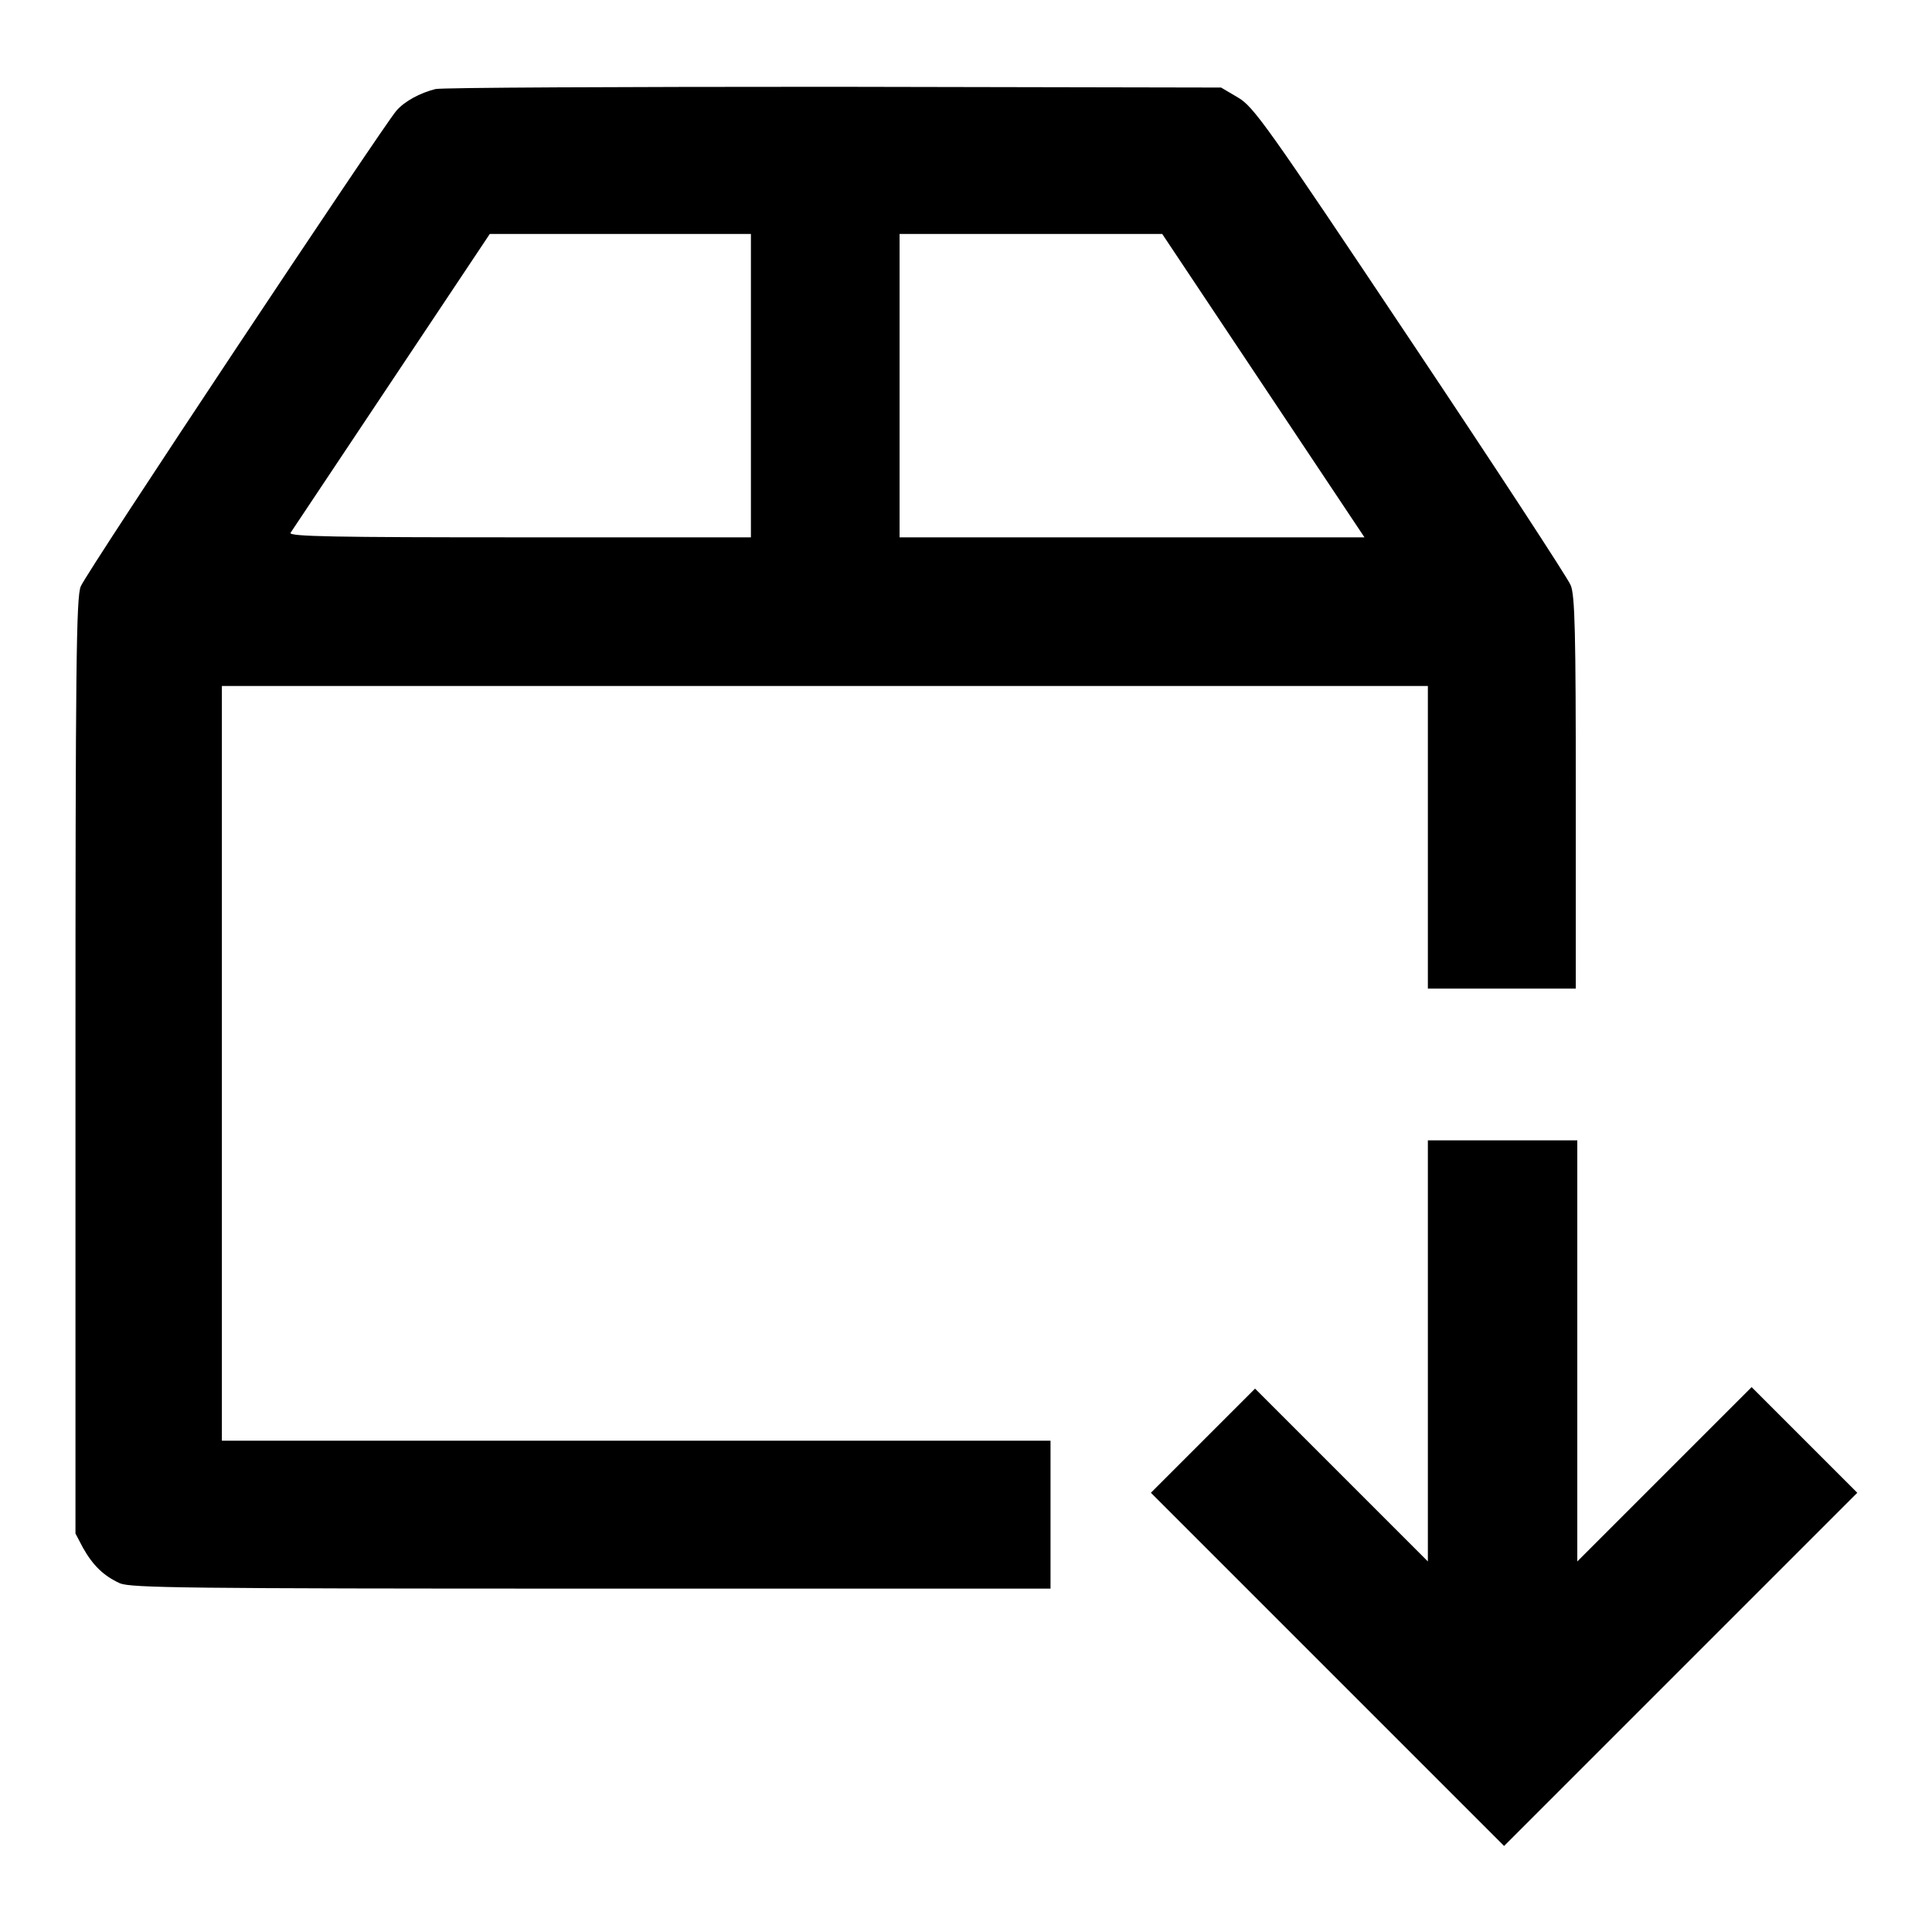
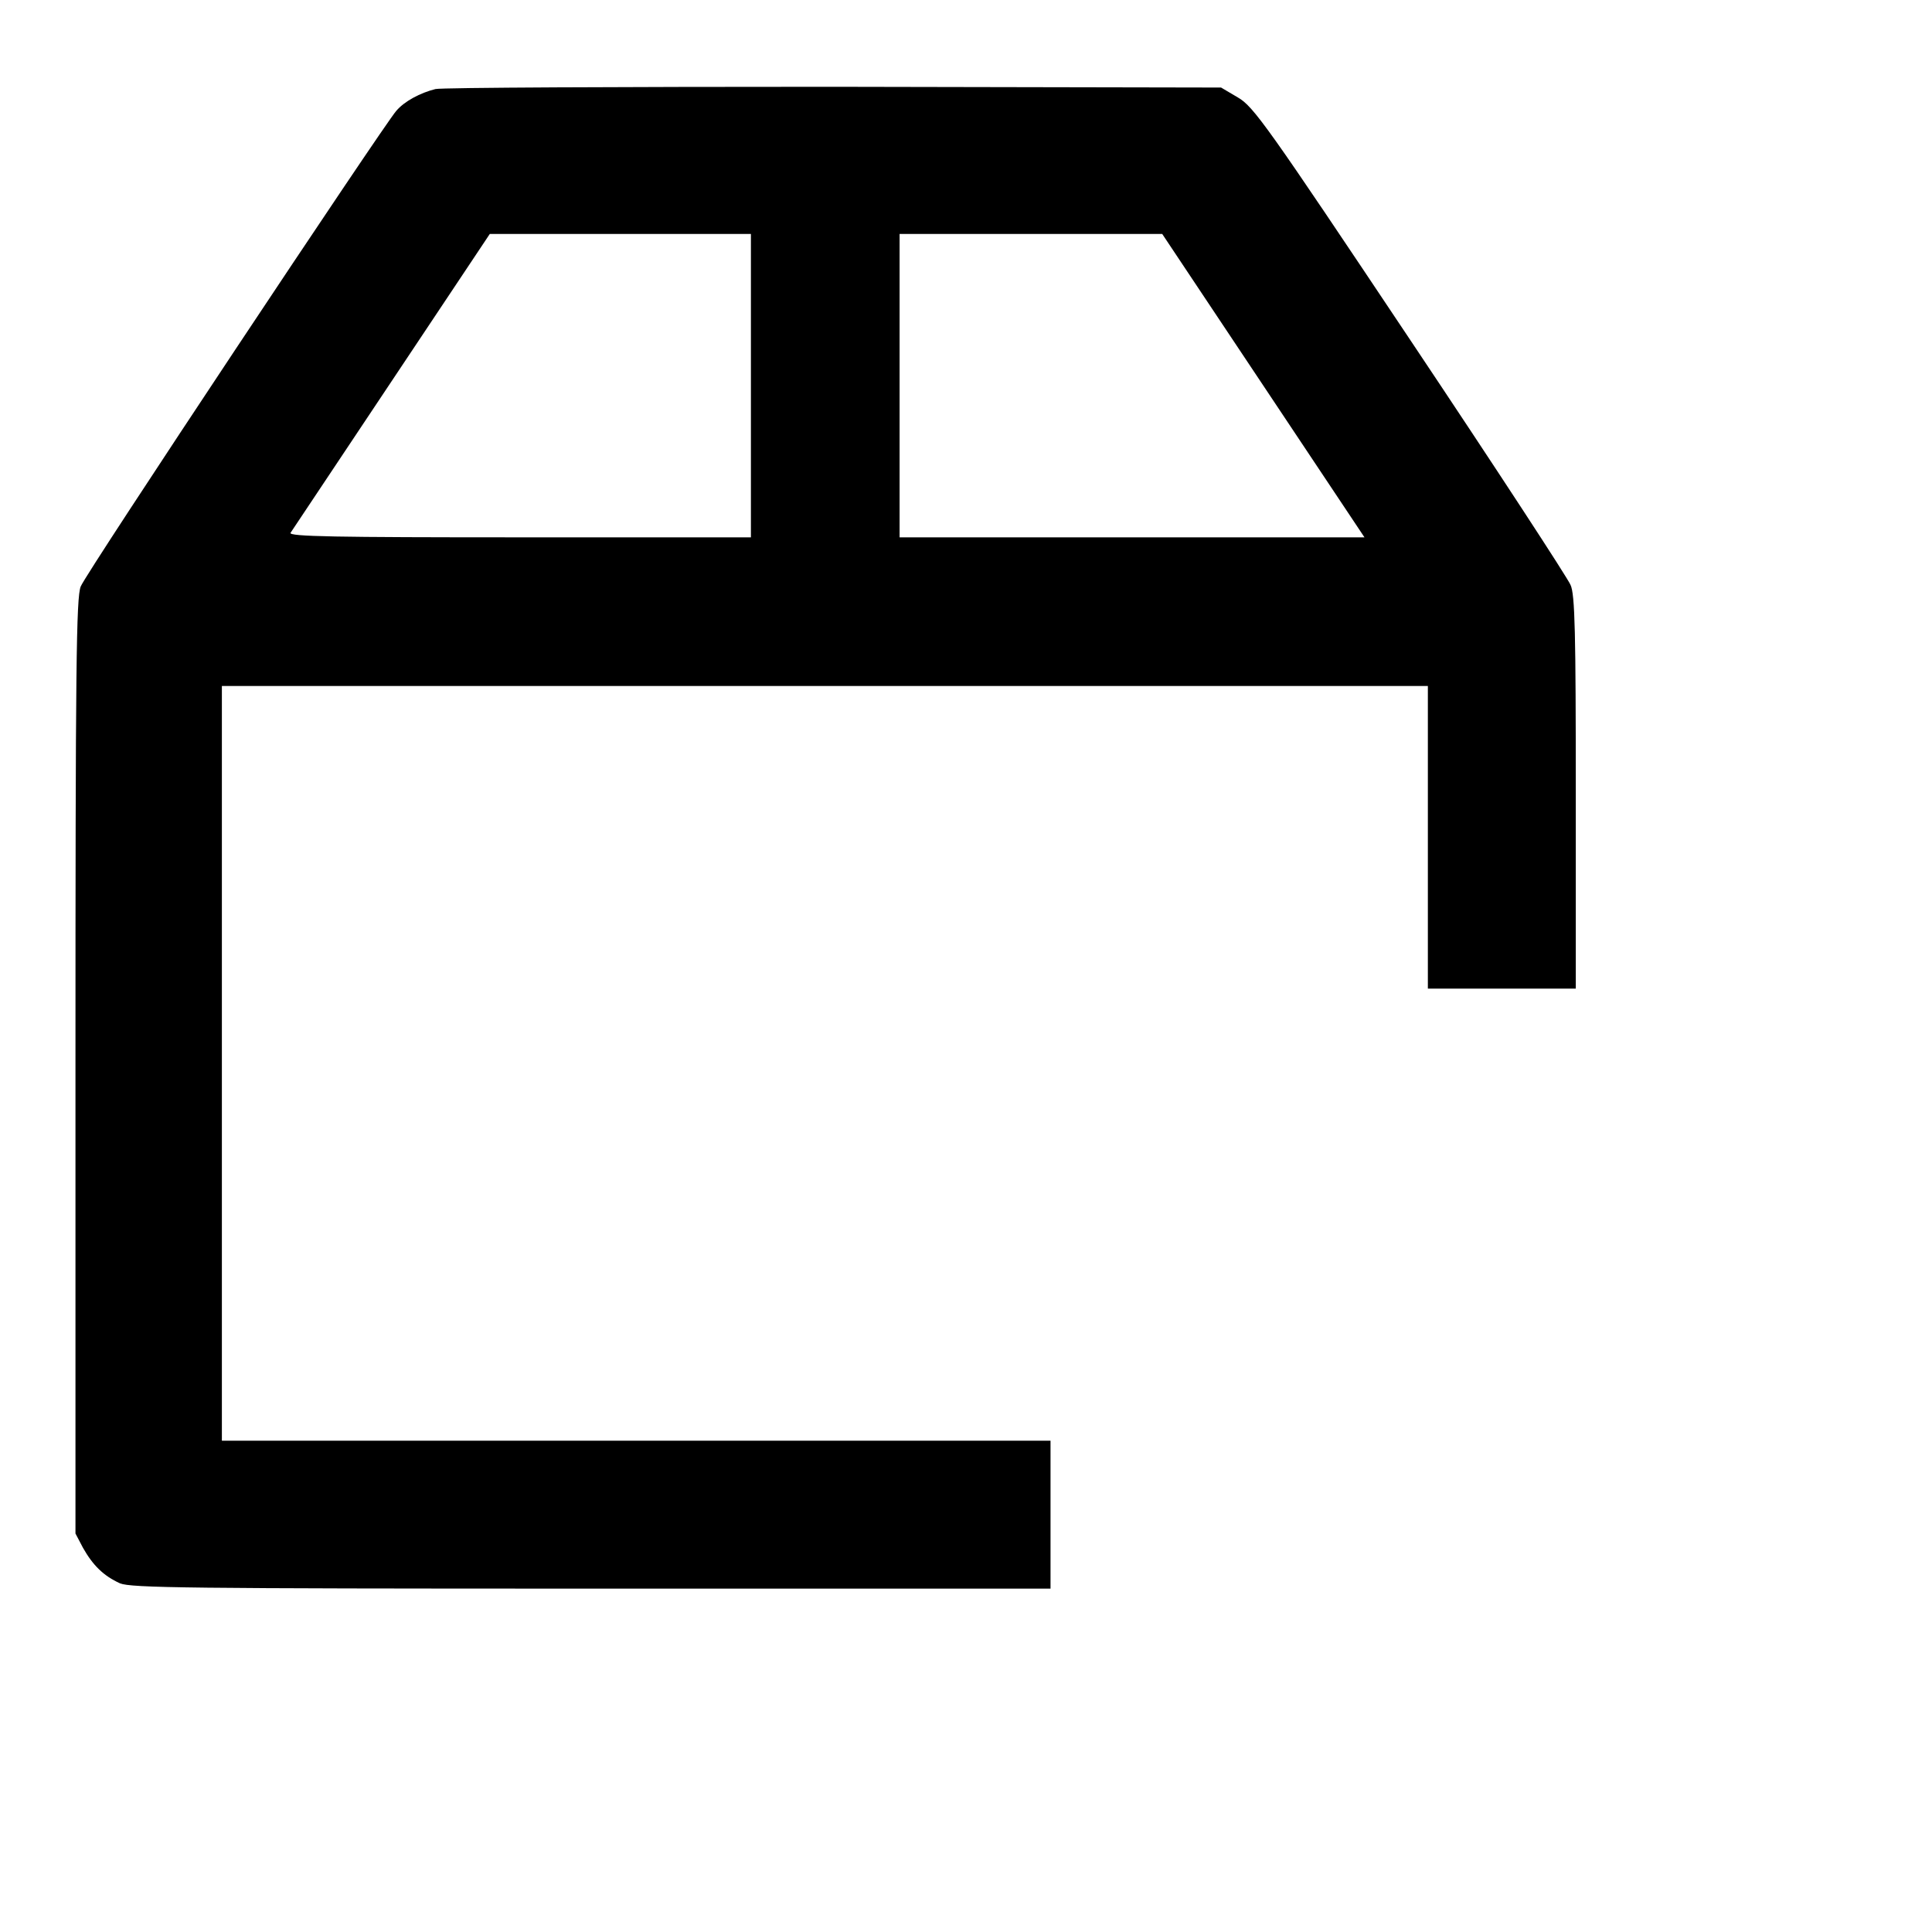
<svg xmlns="http://www.w3.org/2000/svg" version="1.1" x="0px" y="0px" viewBox="0 0 256 256" enable-background="new 0 0 256 256" xml:space="preserve">
  <g>
    <g>
      <g>
        <path fill="#000000" d="M57.7,11.8c-2,0.5-4.1,1.6-5.2,2.9c-1.6,1.8-41.1,61.2-41.8,63c-0.6,1.4-0.7,10.6-0.7,63.6v61.9l1,1.9c1.3,2.3,2.7,3.7,4.9,4.7c1.5,0.6,8.7,0.7,62.5,0.7h60.8v-9.8v-9.8H84.3H29.4v-50v-50h79.9h79.9v20.1V131h9.8h9.8V105c0-20.9-0.1-26.3-0.7-27.5c-0.3-0.8-9.9-15.5-21.2-32.4c-19.1-28.6-20.8-31-22.9-32.2l-2.2-1.3l-51.4-0.1C82.2,11.5,58.5,11.6,57.7,11.8z M99.5,51.1v20.1H68.8c-24.3,0-30.6-0.1-30.3-0.6c0.2-0.3,6.2-9.3,13.4-20.1l13-19.5h17.3h17.3V51.1z M167.4,51.1l13.4,20.1H150h-30.8V51.1V31h17.4H154L167.4,51.1z" />
-         <path fill="#000000" d="M189.2,179v27.9l-11.4-11.4L166.3,184l-6.9,6.9l-6.9,6.9l23.4,23.4l23.4,23.4l23.4-23.4l23.4-23.4l-7-7l-7-7l-11.5,11.5l-11.6,11.6V179v-27.9H199h-9.8V179z" />
      </g>
    </g>
  </g>
</svg>